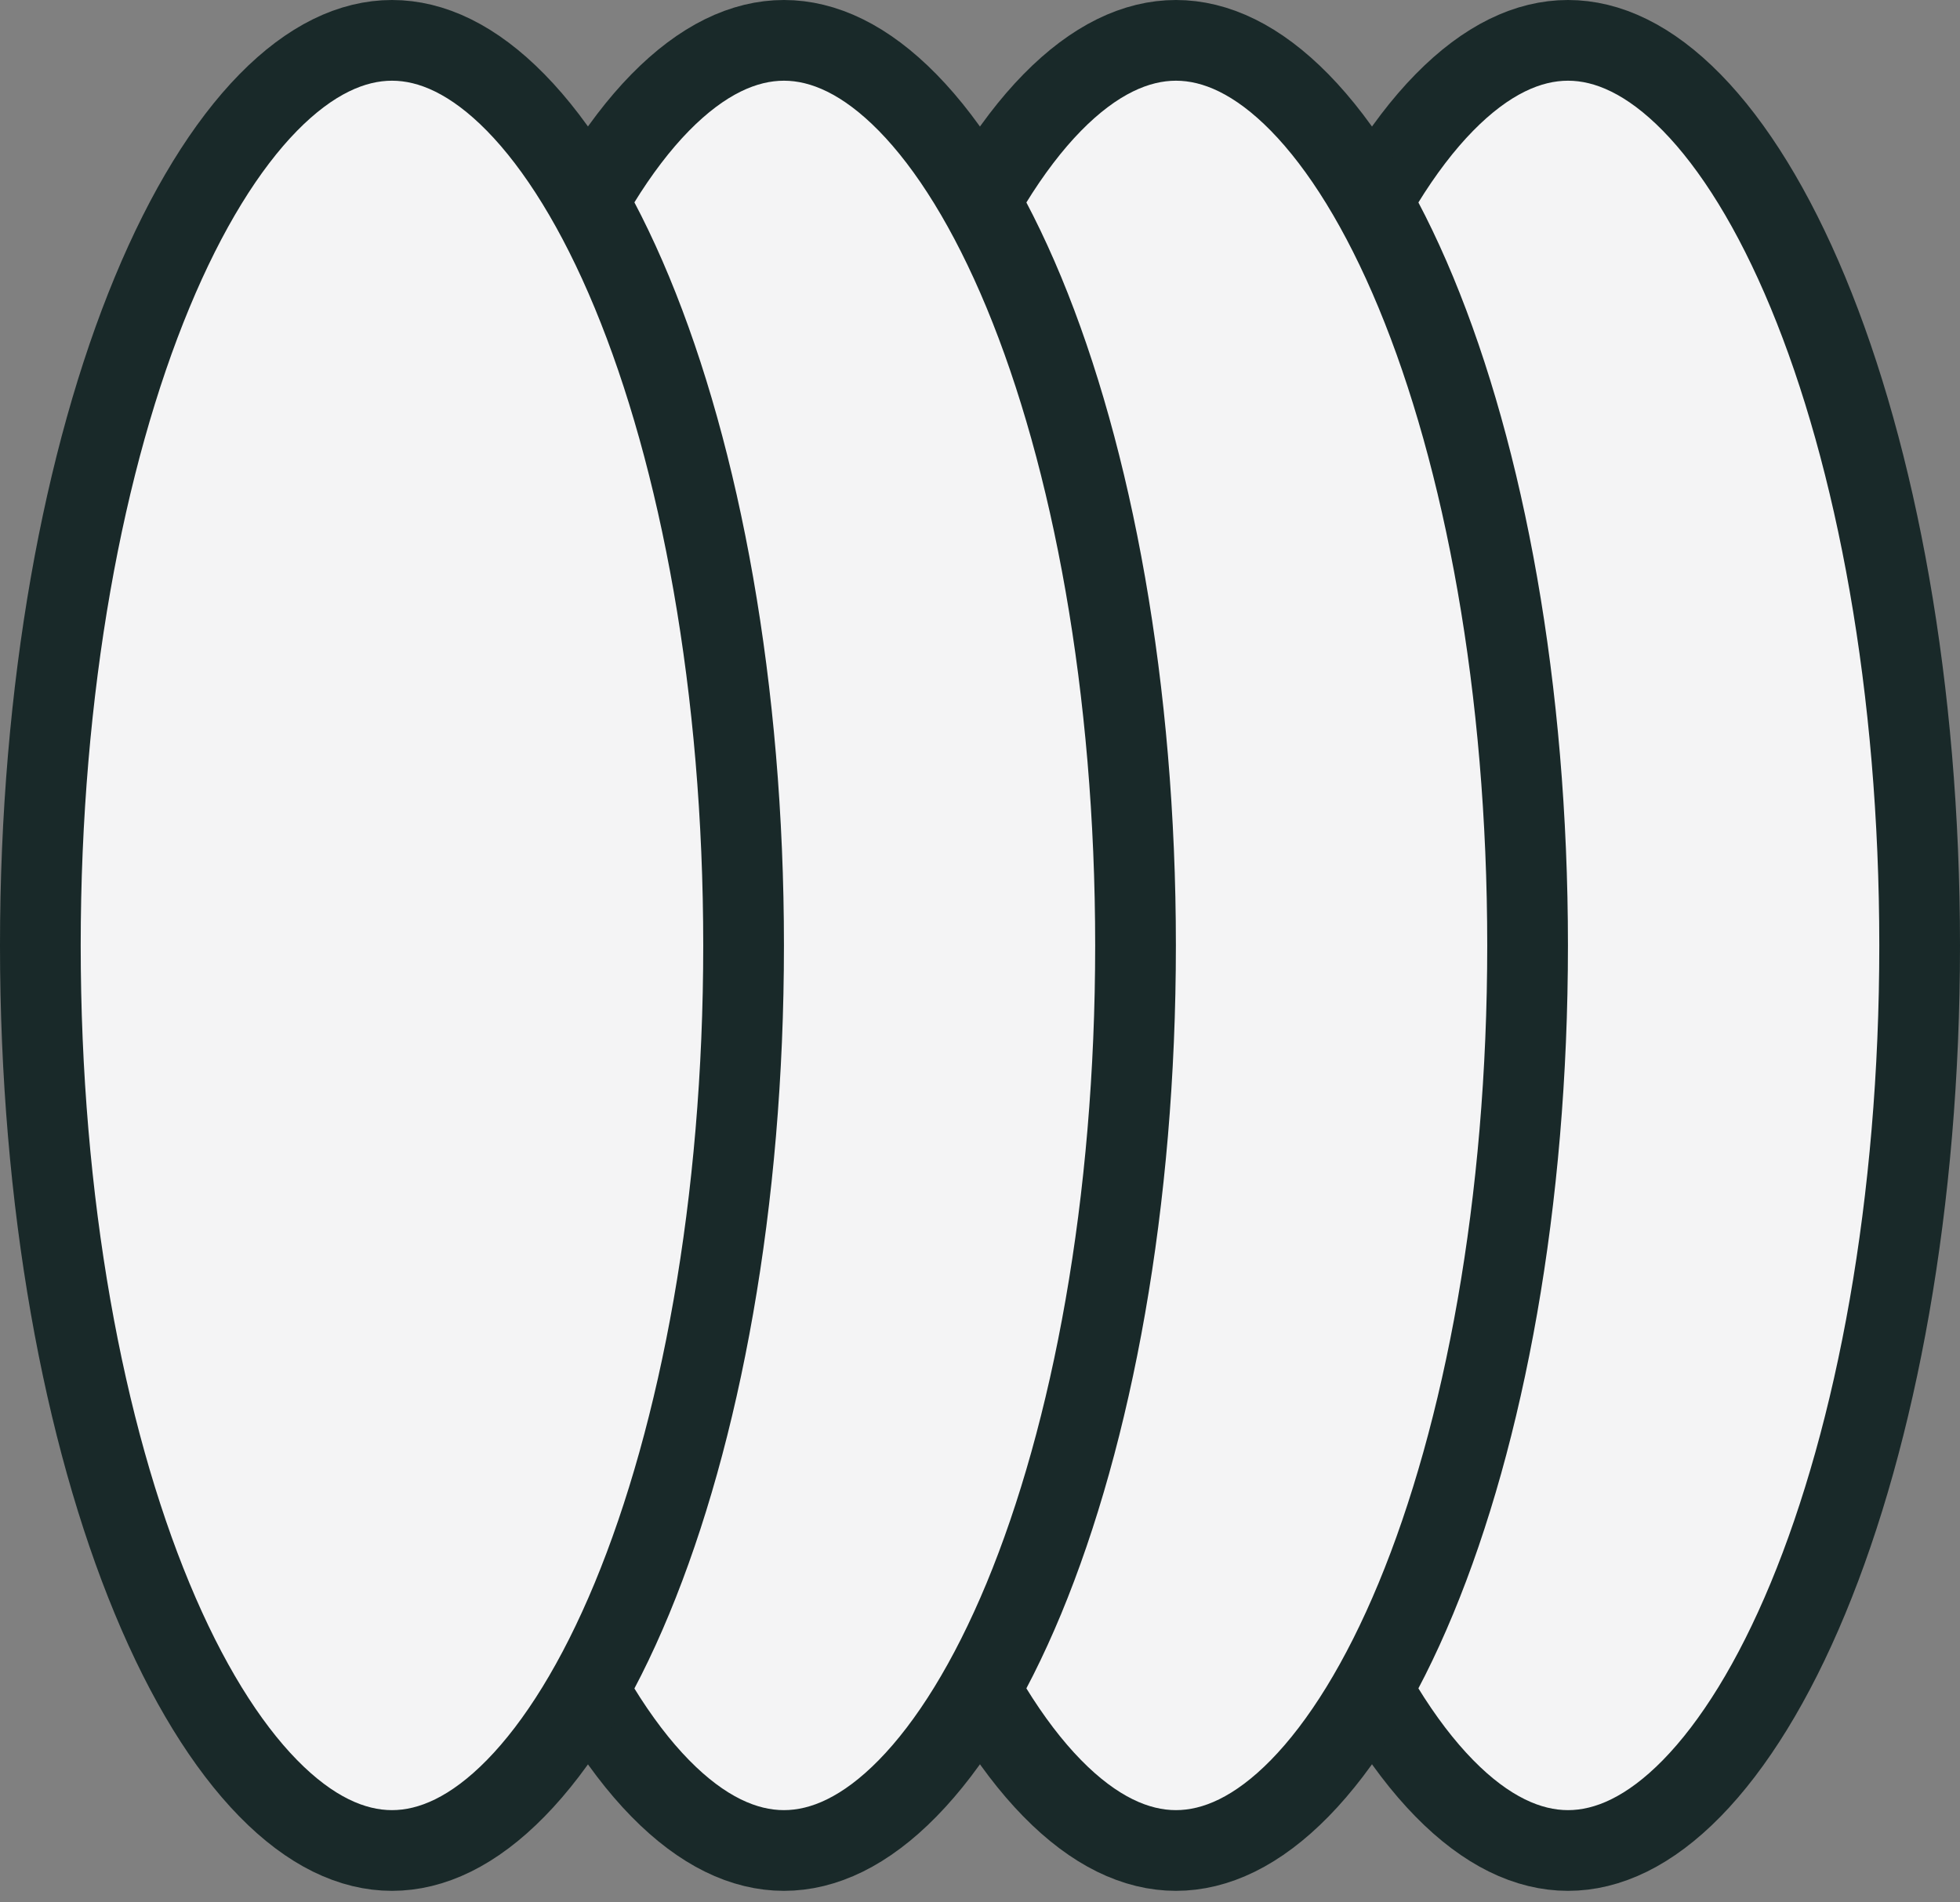
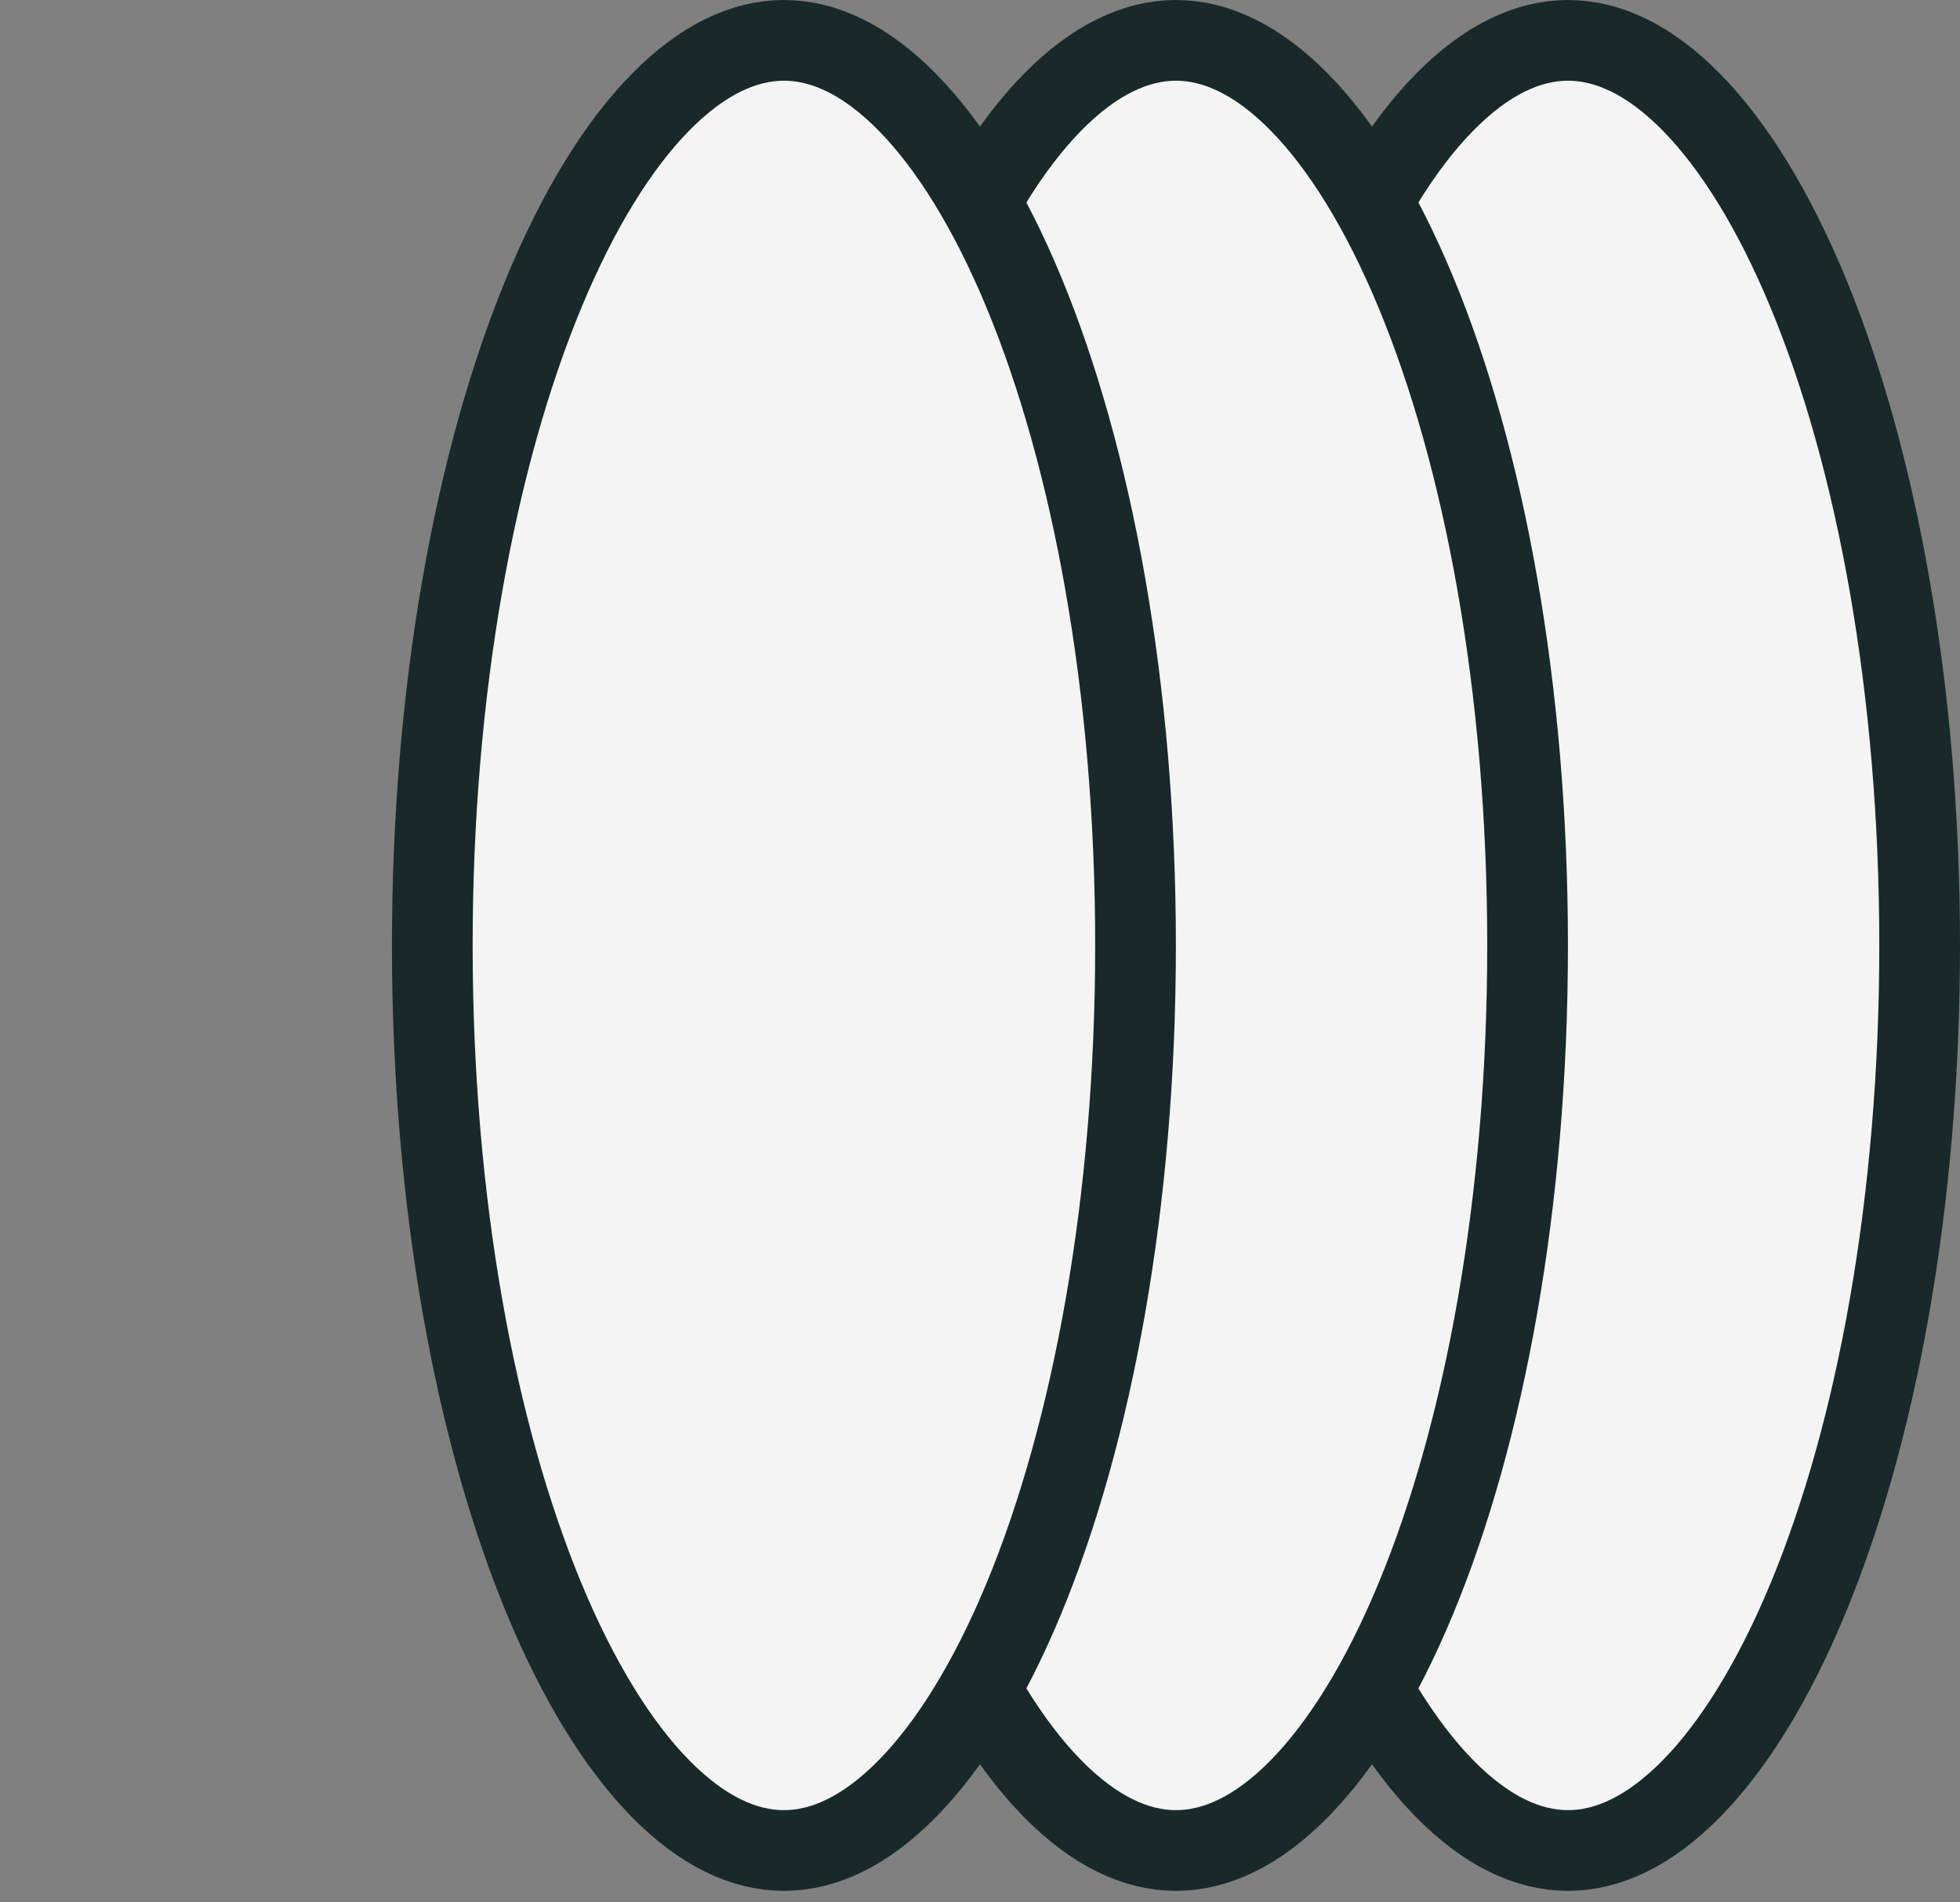
<svg xmlns="http://www.w3.org/2000/svg" width="34" height="33" viewBox="0 0 34 33" fill="none">
  <rect x="0" y="0" width="34" height="33" fill="#808080" stroke="none" />
  <path d="M27.2 0.7C27.894 0.7 28.619 1.037 29.347 1.779C30.077 2.524 30.768 3.638 31.362 5.071C32.55 7.935 33.3 11.941 33.3 16.4C33.3 20.86 32.55 24.865 31.362 27.729C30.768 29.162 30.077 30.276 29.347 31.021C28.619 31.764 27.894 32.1 27.2 32.1C26.507 32.1 25.782 31.764 25.054 31.021C24.323 30.276 23.633 29.162 23.039 27.729C21.852 24.865 21.101 20.86 21.101 16.4C21.101 11.941 21.852 7.935 23.039 5.071C23.633 3.638 24.323 2.524 25.054 1.779C25.782 1.037 26.506 0.7 27.2 0.7Z" fill="#F4F4F5" stroke="#192929" stroke-width="1.4" />
  <path d="M20.399 0.7C21.093 0.7 21.818 1.037 22.546 1.779C23.276 2.524 23.967 3.638 24.561 5.071C25.749 7.935 26.499 11.941 26.499 16.4C26.499 20.86 25.749 24.865 24.561 27.729C23.967 29.162 23.276 30.276 22.546 31.021C21.818 31.764 21.093 32.1 20.399 32.1C19.706 32.1 18.981 31.764 18.253 31.021C17.523 30.276 16.833 29.162 16.238 27.729C15.051 24.865 14.3 20.86 14.3 16.4C14.3 11.941 15.051 7.935 16.238 5.071C16.833 3.638 17.523 2.524 18.253 1.779C18.981 1.037 19.706 0.7 20.399 0.7Z" fill="#F4F4F5" stroke="#192929" stroke-width="1.4" />
  <path d="M13.599 0.7C14.292 0.7 15.017 1.037 15.745 1.779C16.476 2.524 17.166 3.638 17.761 5.071C18.948 7.935 19.698 11.941 19.698 16.4C19.698 20.86 18.948 24.865 17.761 27.729C17.166 29.162 16.476 30.276 15.745 31.021C15.017 31.764 14.292 32.1 13.599 32.1C12.905 32.1 12.18 31.764 11.452 31.021C10.722 30.276 10.032 29.162 9.438 27.729C8.25 24.865 7.499 20.86 7.499 16.4C7.499 11.941 8.25 7.935 9.438 5.071C10.032 3.638 10.722 2.524 11.452 1.779C12.18 1.037 12.905 0.7 13.599 0.7Z" fill="#F4F4F5" stroke="#192929" stroke-width="1.4" />
-   <path d="M6.8 0.7C7.494 0.7 8.218 1.037 8.946 1.779C9.677 2.524 10.368 3.638 10.962 5.071C12.149 7.935 12.899 11.941 12.899 16.4C12.899 20.86 12.149 24.865 10.962 27.729C10.368 29.162 9.677 30.276 8.946 31.021C8.218 31.764 7.493 32.1 6.8 32.1C6.106 32.1 5.381 31.764 4.653 31.021C3.923 30.276 3.233 29.162 2.639 27.729C1.451 24.865 0.7 20.86 0.7 16.4C0.7 11.941 1.451 7.935 2.639 5.071C3.233 3.638 3.923 2.524 4.653 1.779C5.381 1.037 6.106 0.7 6.8 0.7Z" fill="#F4F4F5" stroke="#192929" stroke-width="1.4" />
</svg>